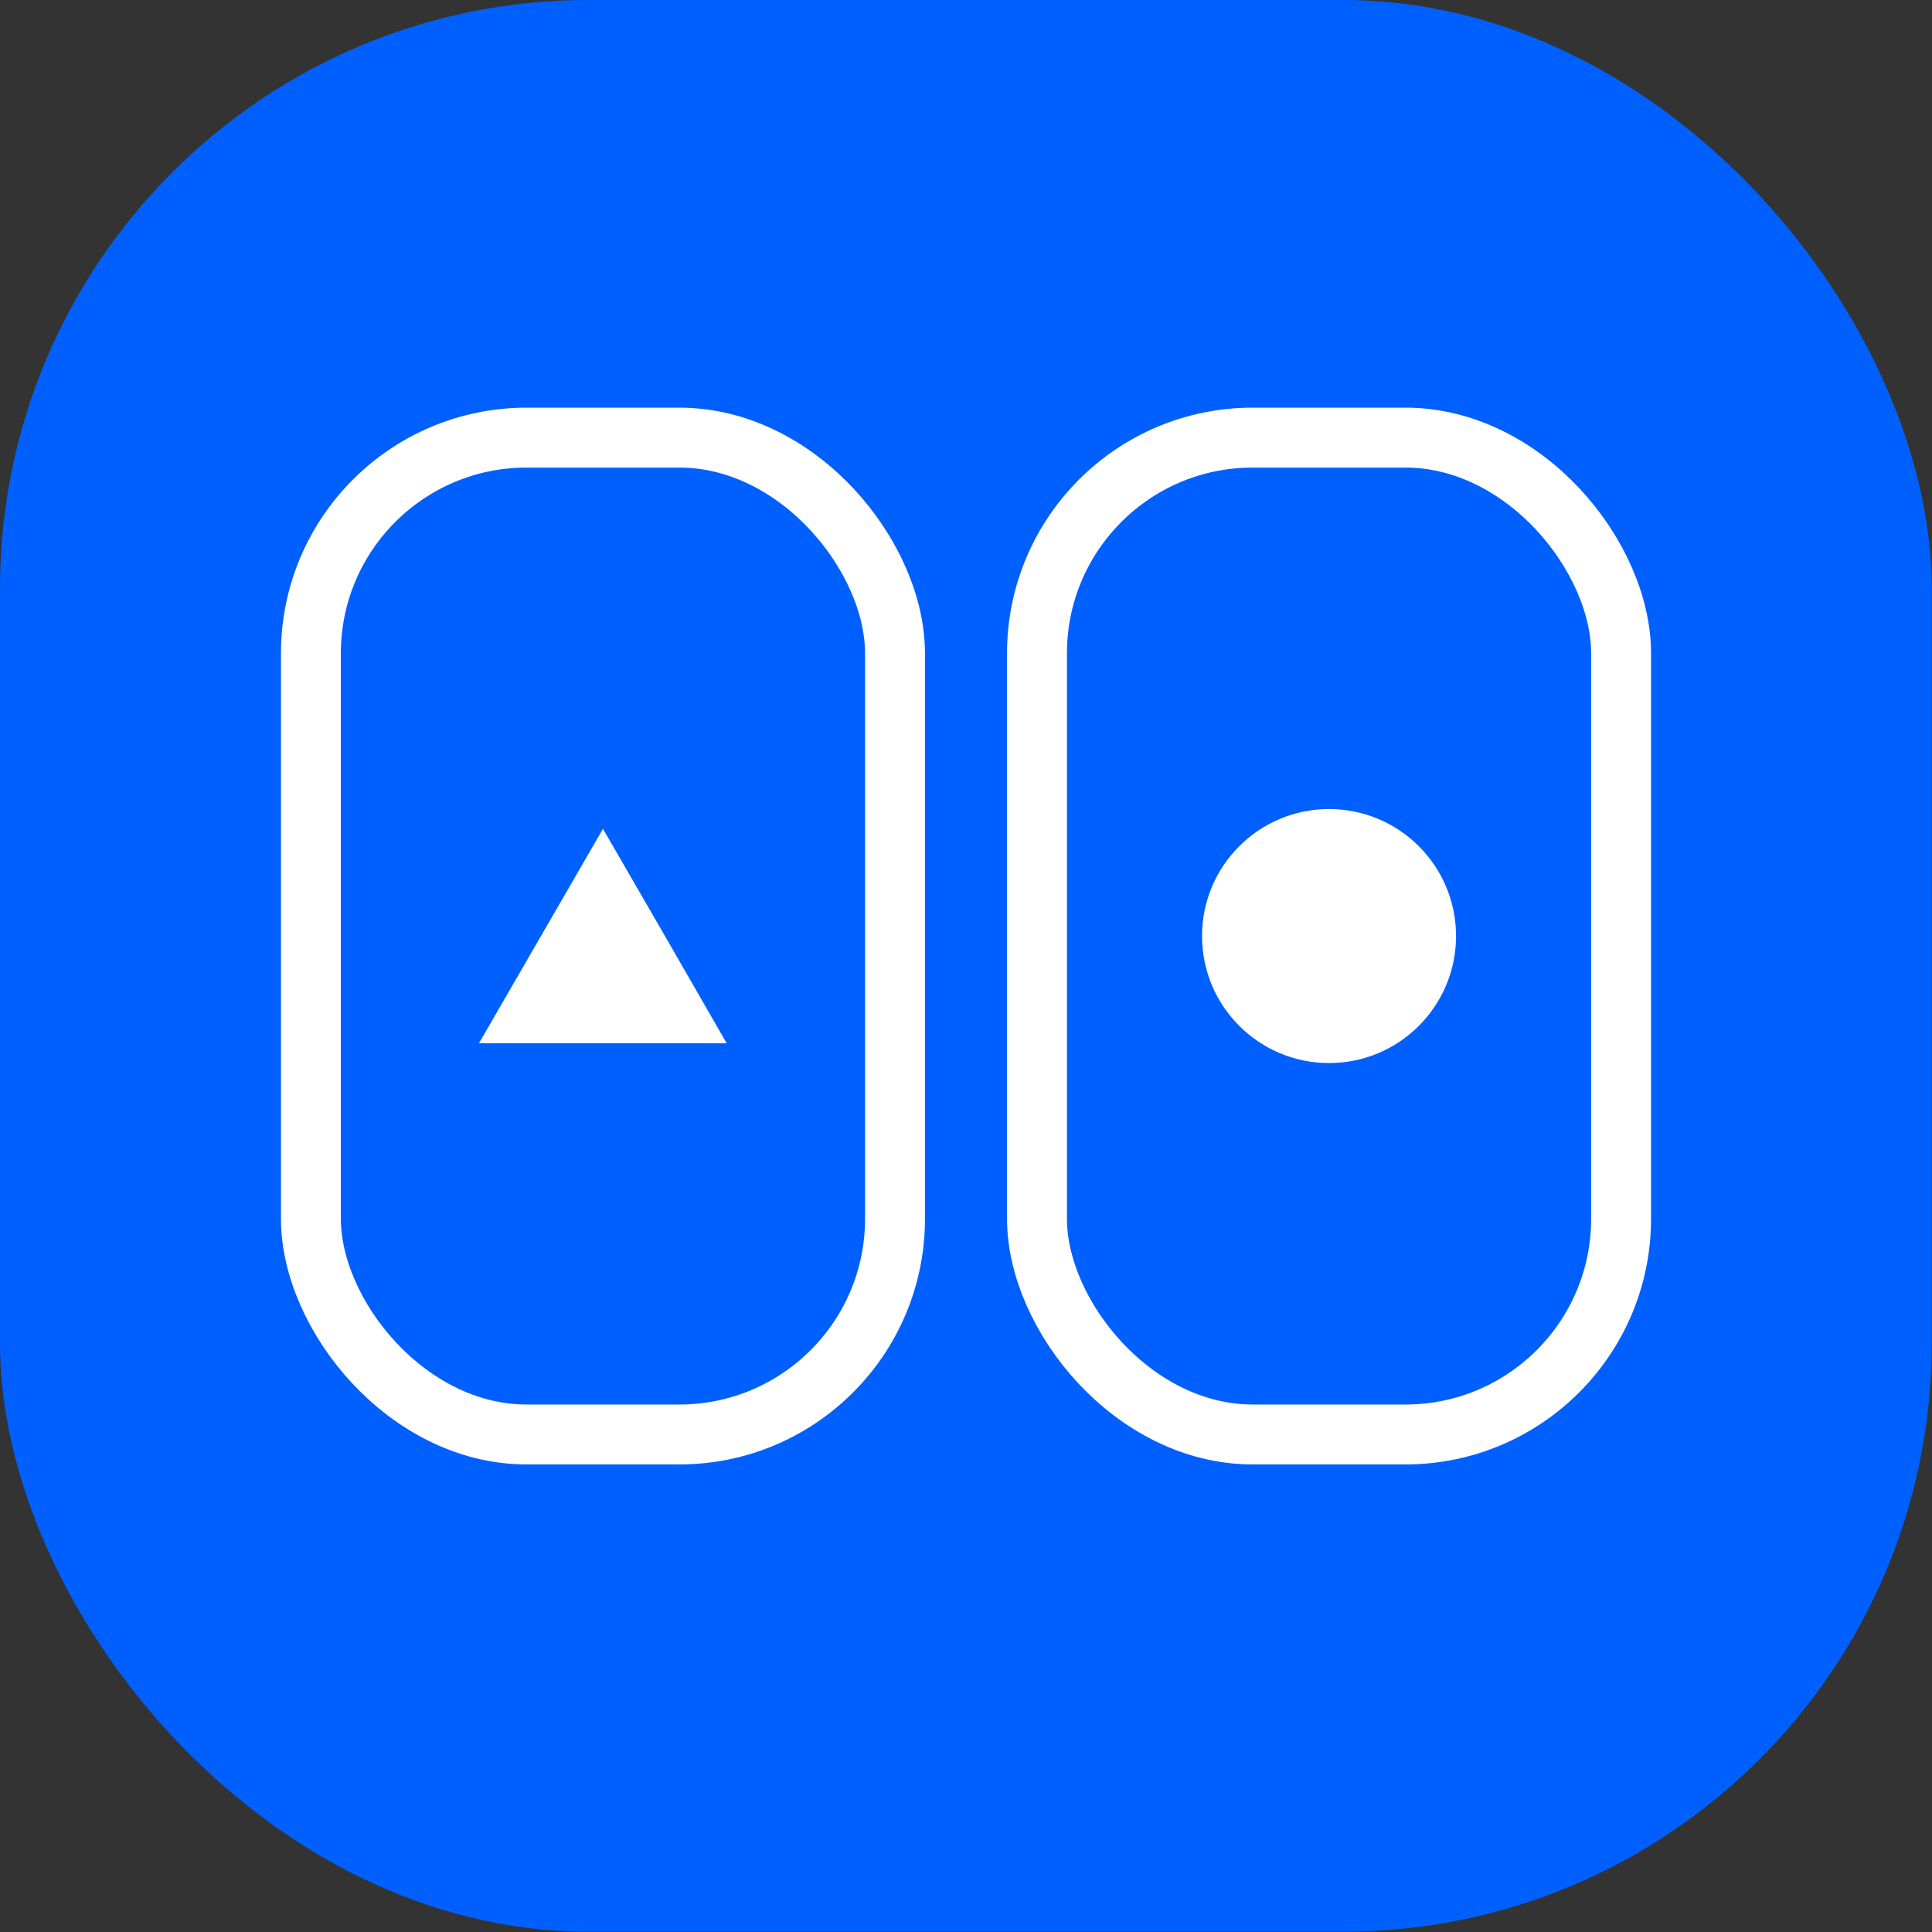
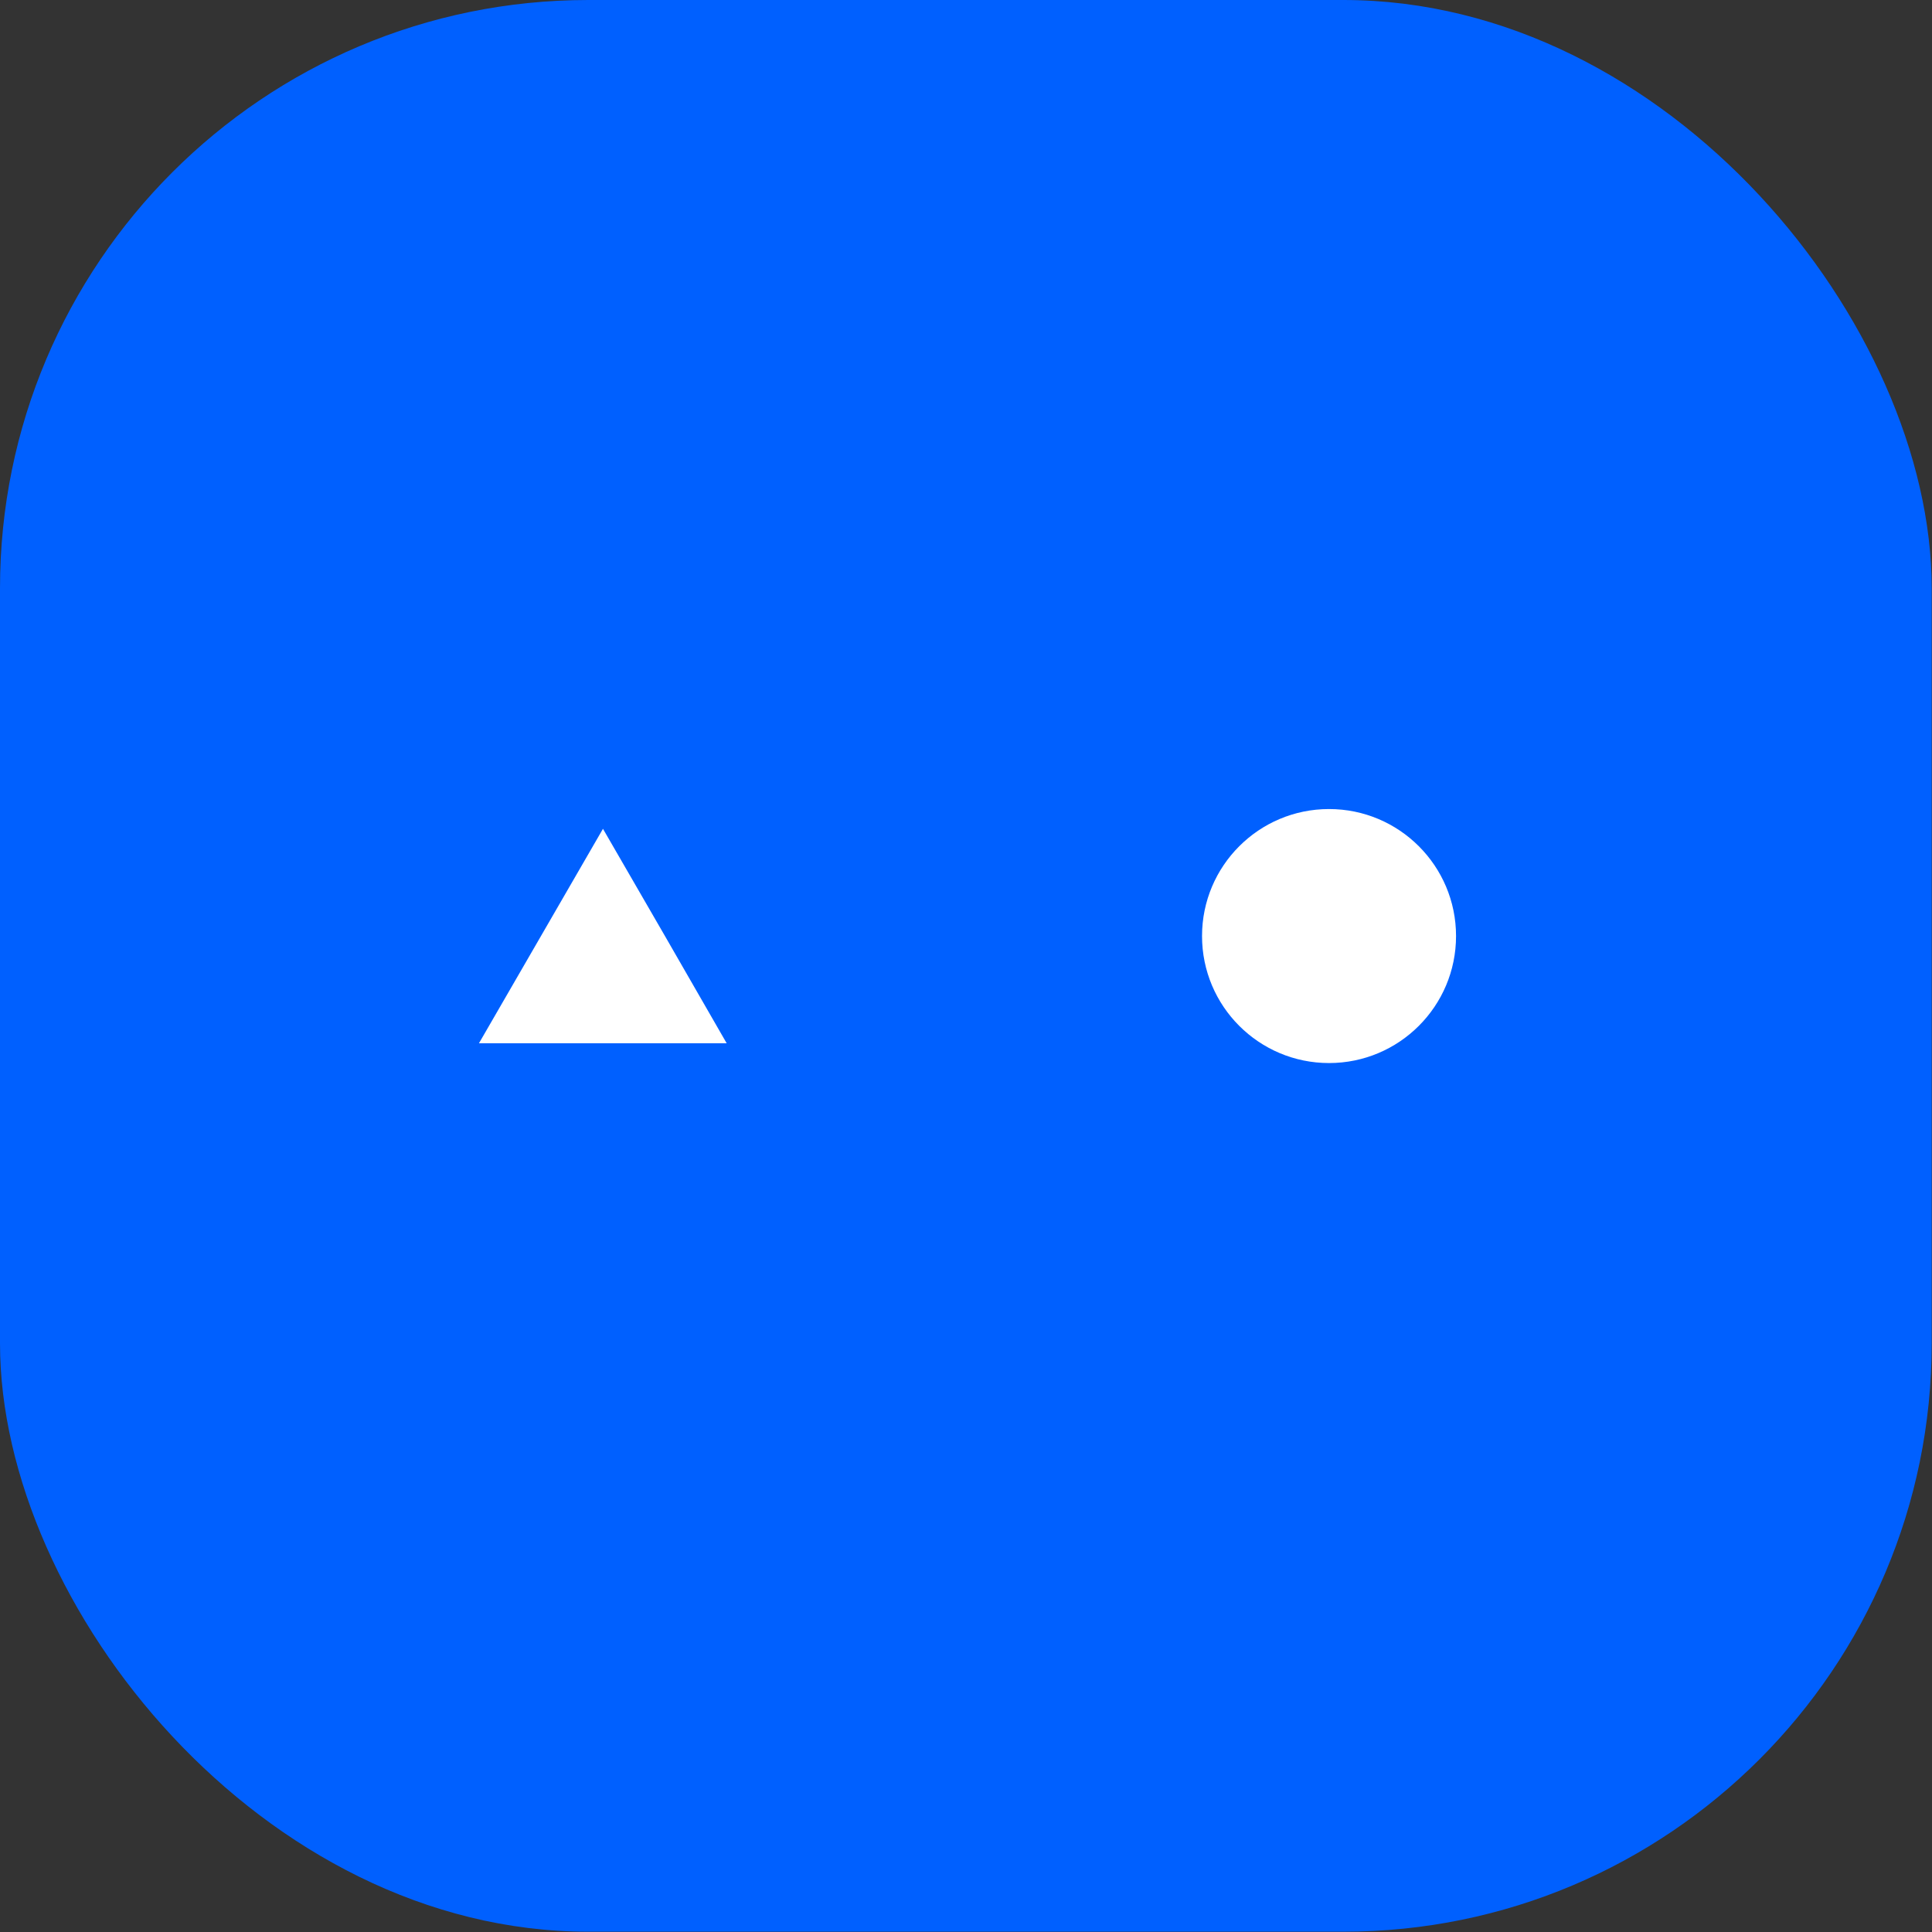
<svg xmlns="http://www.w3.org/2000/svg" viewBox="0 0 64.5 64.5">
  <rect x="0" y="0" width="64.5" height="64.5" fill="#333333" stroke="none" />
  <defs>
    <style>.a{fill:#0060ff;}.b{fill:none;stroke:#fff;stroke-linecap:round;stroke-miterlimit:10;stroke-width:2px;}.c{fill:#fff;}</style>
  </defs>
  <title>MultiBrand-Blue</title>
  <rect class="a" width="64.49" height="64.49" rx="19.64" />
-   <rect class="b" x="10.38" y="14.61" width="19.5" height="33.28" rx="7.2" />
  <polygon class="c" points="20.13 34.83 15.99 34.83 18.06 31.25 20.13 27.67 22.2 31.25 24.26 34.83 20.13 34.83" />
-   <rect class="b" x="34.62" y="14.61" width="19.5" height="33.28" rx="7.2" />
  <circle class="c" cx="44.37" cy="31.25" r="4.24" />
</svg>